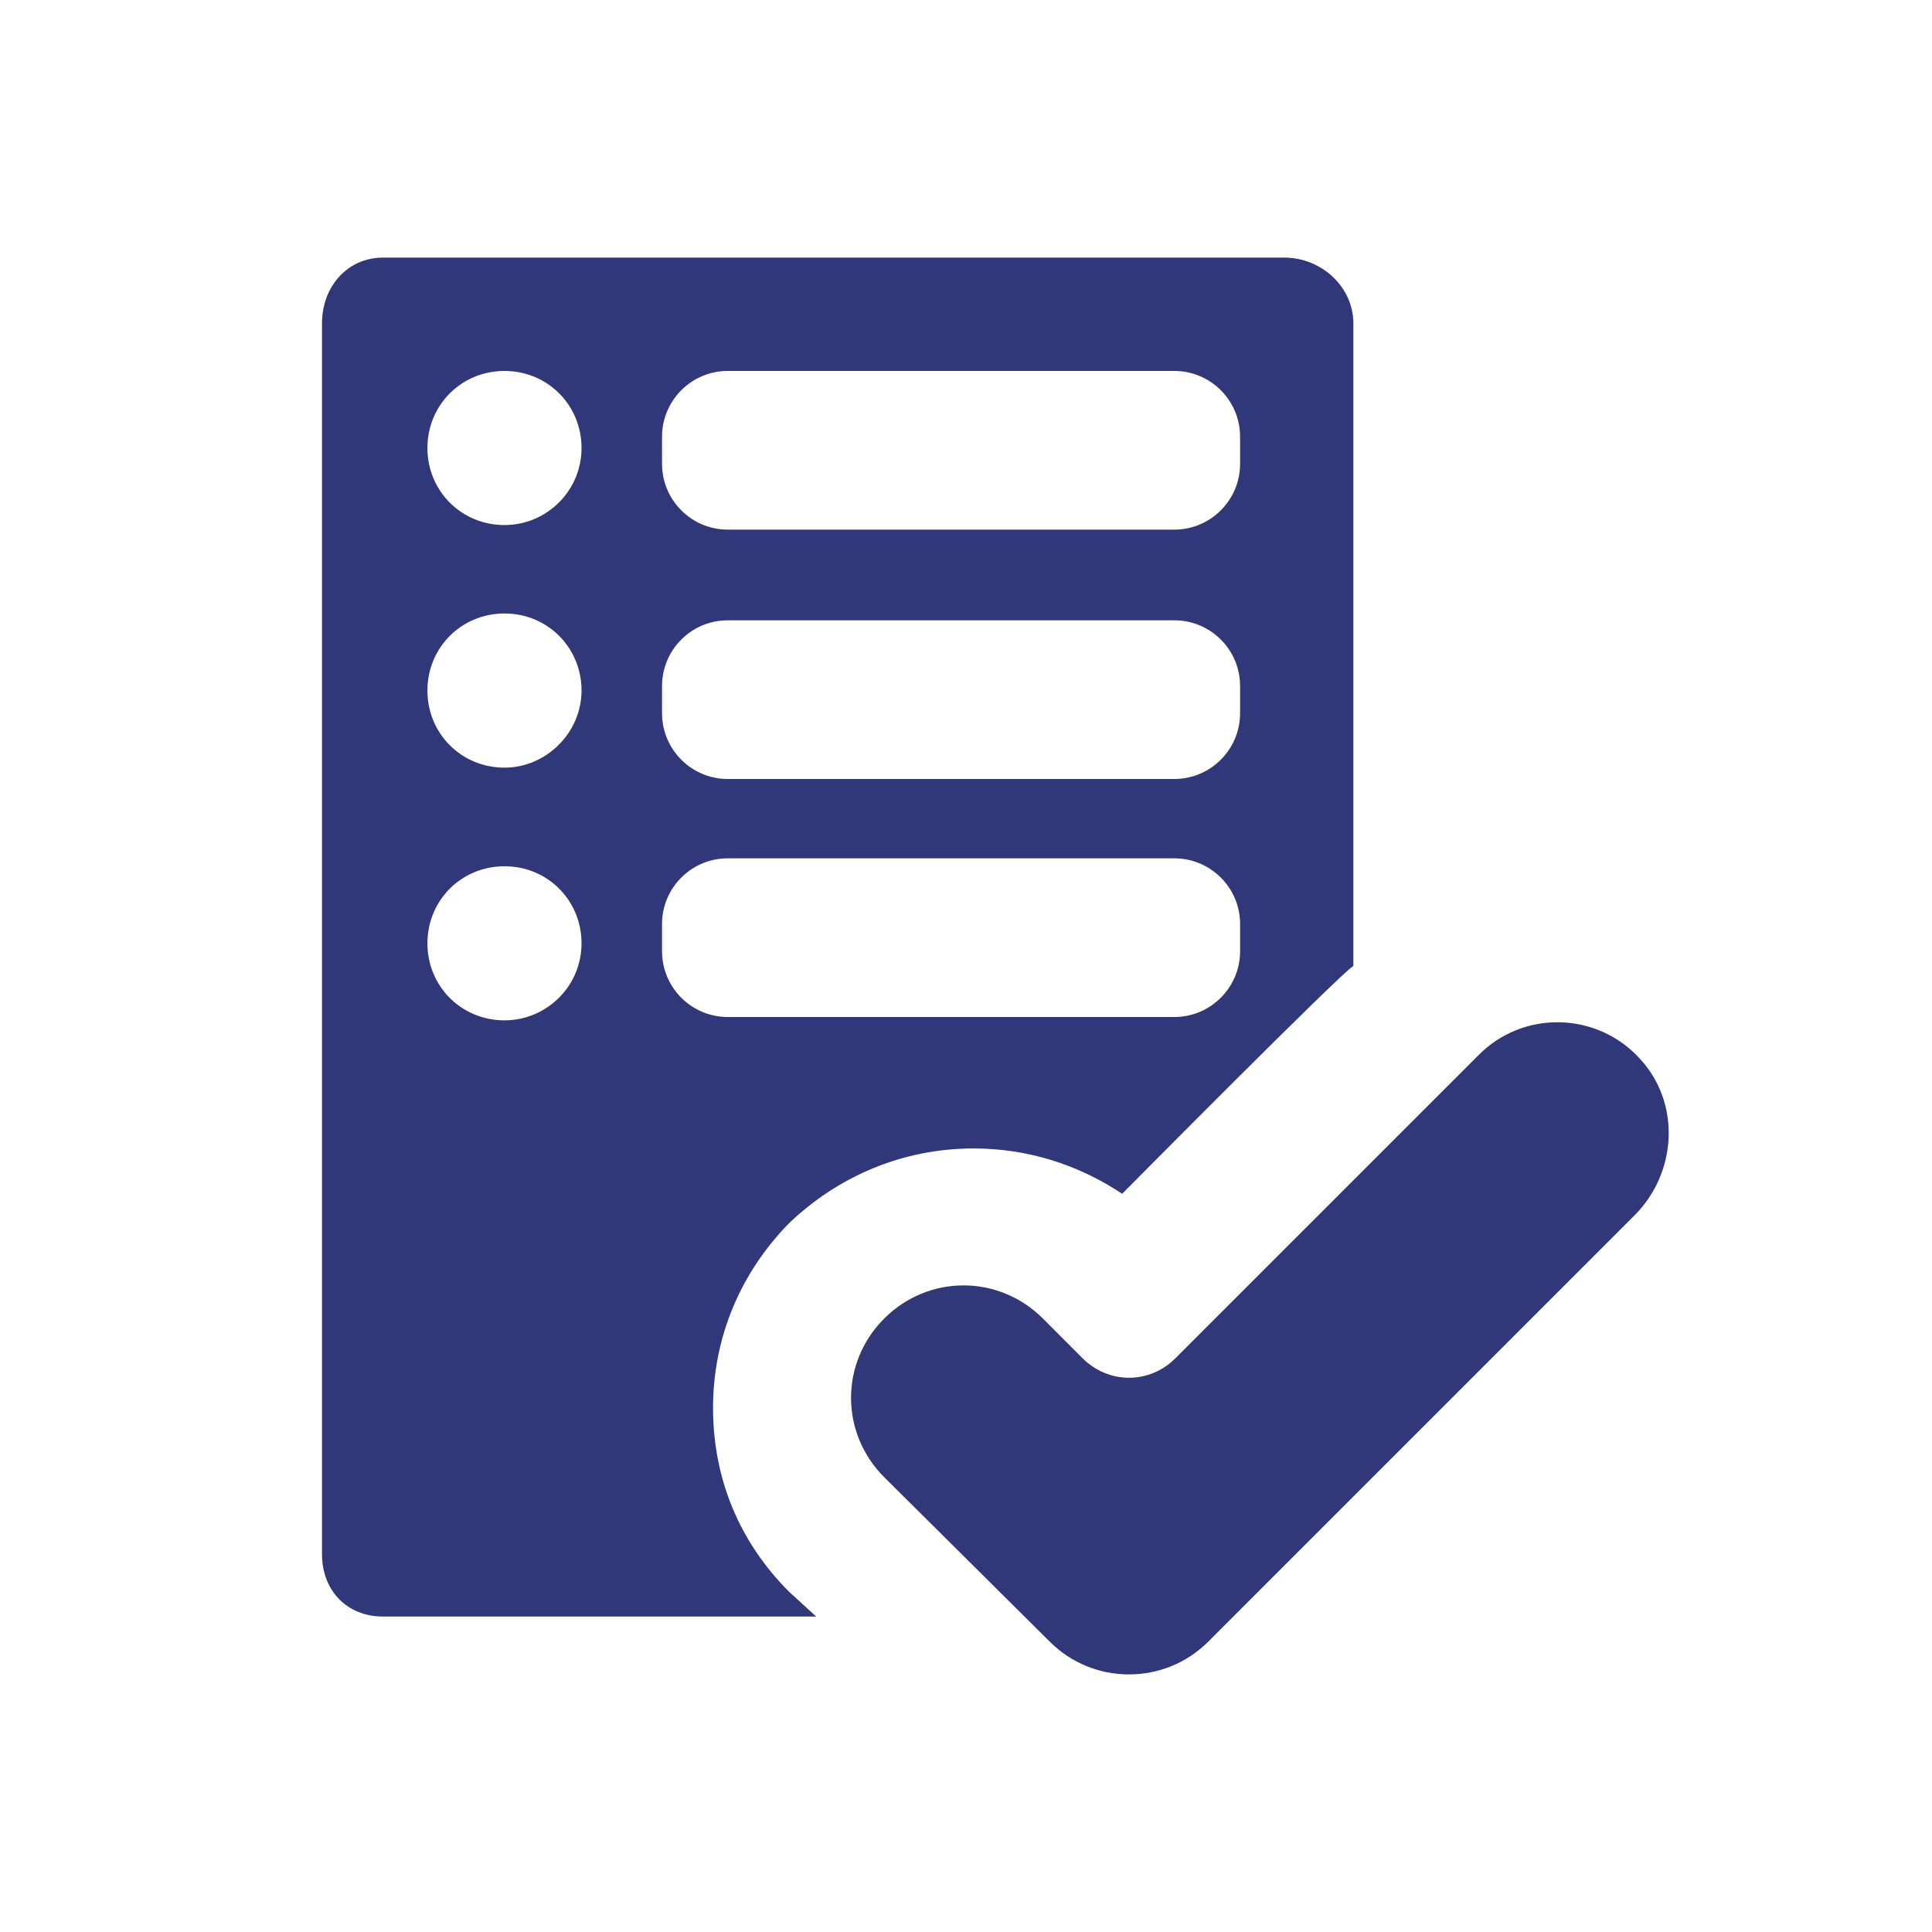
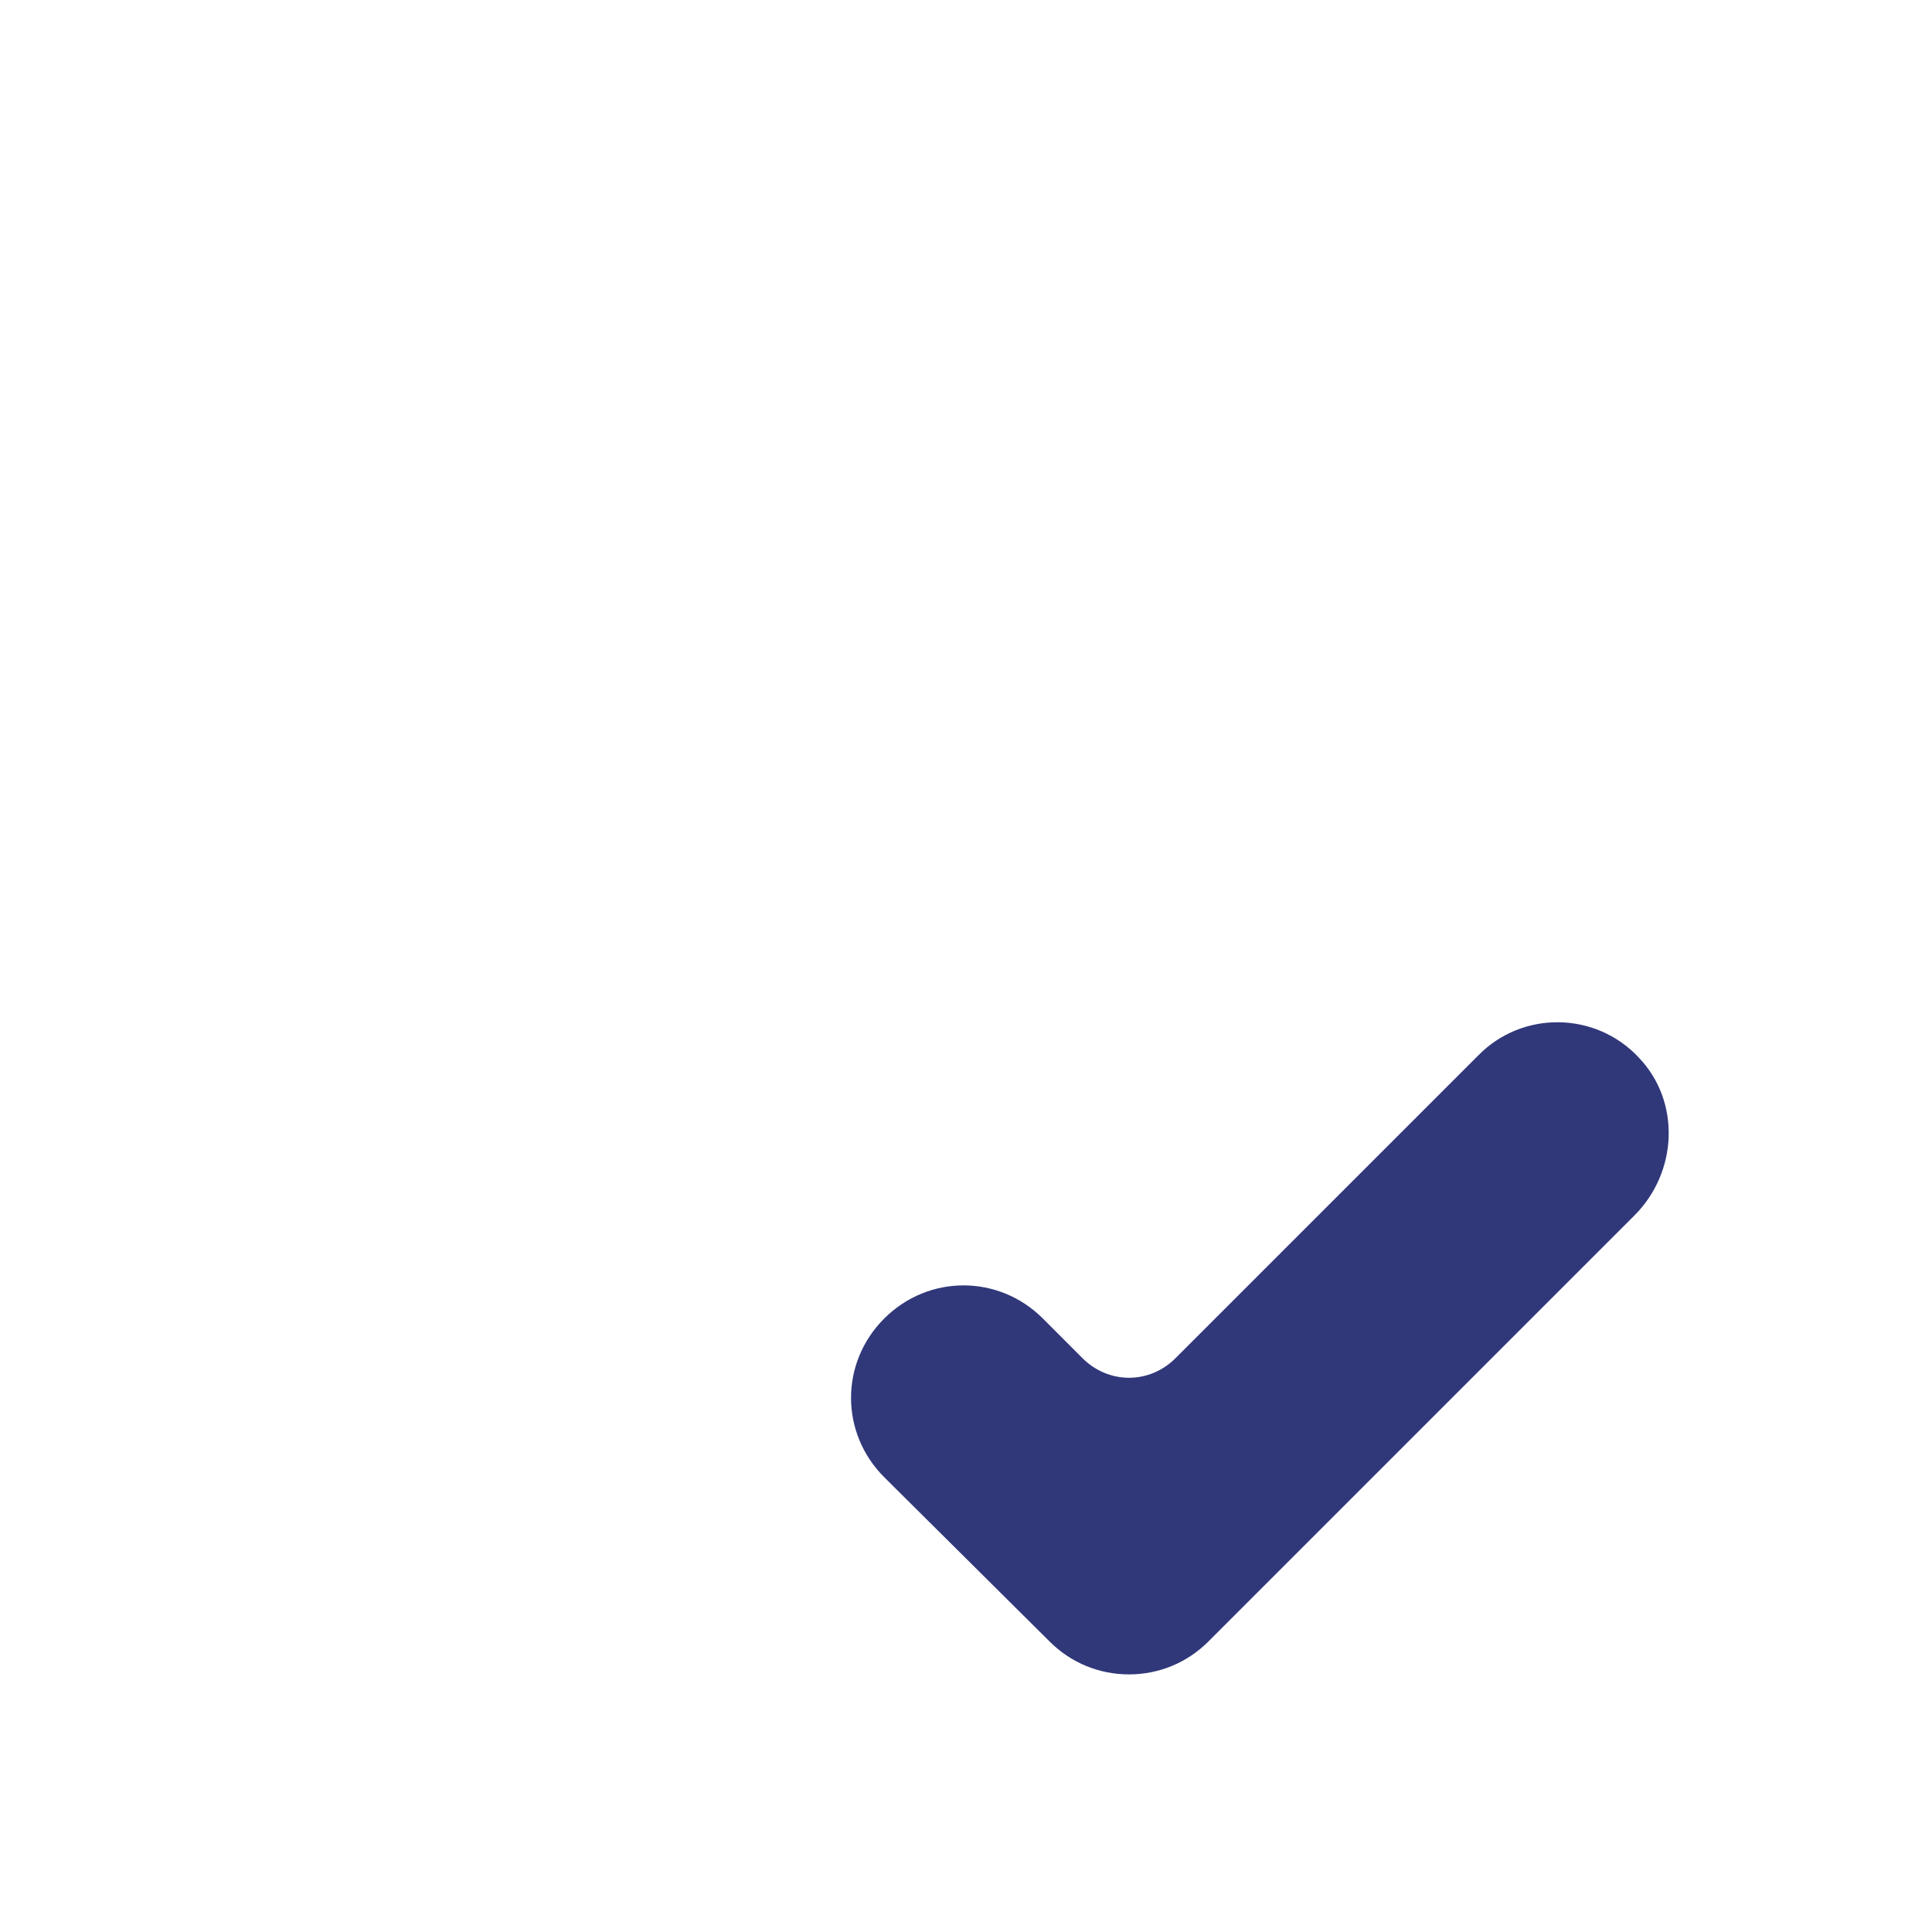
<svg xmlns="http://www.w3.org/2000/svg" width="30" height="30" viewBox="0 0 30 30" fill="none">
-   <path d="M15.12 17.833C15.947 17.833 16.739 18.08 17.425 18.537C17.425 18.537 20.84 15.088 21.015 15V5.021C21.015 4.458 20.523 4 19.942 4H5.95C5.387 4 5 4.458 5 5.021V24.134C5 24.697 5.387 25.102 5.95 25.102H12.674L12.251 24.715C11.477 23.94 11.072 22.955 11.072 21.863C11.072 20.772 11.494 19.769 12.251 18.995C13.025 18.256 14.028 17.833 15.12 17.833ZM10.28 6.781C10.28 6.218 10.737 5.76 11.301 5.76H18.235C18.798 5.76 19.256 6.218 19.256 6.781V7.203C19.256 7.766 18.798 8.224 18.235 8.224H11.301C10.737 8.224 10.28 7.766 10.28 7.203V6.781ZM10.28 10.653C10.28 10.089 10.737 9.632 11.301 9.632H18.235C18.798 9.632 19.256 10.089 19.256 10.653V11.075C19.256 11.638 18.798 12.096 18.235 12.096H11.301C10.737 12.096 10.28 11.638 10.28 11.075V10.653ZM7.834 15.844C7.165 15.844 6.637 15.316 6.637 14.648C6.637 13.979 7.165 13.451 7.834 13.451C8.502 13.451 9.03 13.979 9.03 14.648C9.03 15.316 8.485 15.844 7.834 15.844ZM7.834 11.92C7.165 11.92 6.637 11.392 6.637 10.723C6.637 10.054 7.165 9.526 7.834 9.526C8.502 9.526 9.03 10.054 9.03 10.723C9.03 11.374 8.485 11.92 7.834 11.92ZM7.834 8.153C7.165 8.153 6.637 7.625 6.637 6.957C6.637 6.288 7.165 5.76 7.834 5.76C8.502 5.76 9.03 6.288 9.03 6.957C9.03 7.625 8.485 8.153 7.834 8.153ZM10.28 14.771V14.348C10.28 13.785 10.737 13.328 11.301 13.328H18.235C18.798 13.328 19.256 13.785 19.256 14.348V14.771C19.256 15.334 18.798 15.792 18.235 15.792H11.301C10.737 15.792 10.28 15.334 10.28 14.771Z" fill="#30387A" />
  <path d="M16.299 25.49C16.633 25.824 17.073 26 17.531 26C17.989 26 18.429 25.824 18.763 25.49L25.381 18.872C26.049 18.203 26.102 17.112 25.451 16.426C24.782 15.704 23.638 15.687 22.952 16.391L18.253 21.09C17.848 21.495 17.215 21.495 16.809 21.09L16.194 20.474C15.507 19.788 14.416 19.788 13.73 20.474C13.043 21.16 13.043 22.251 13.73 22.938L16.299 25.49Z" fill="#30387A" />
</svg>